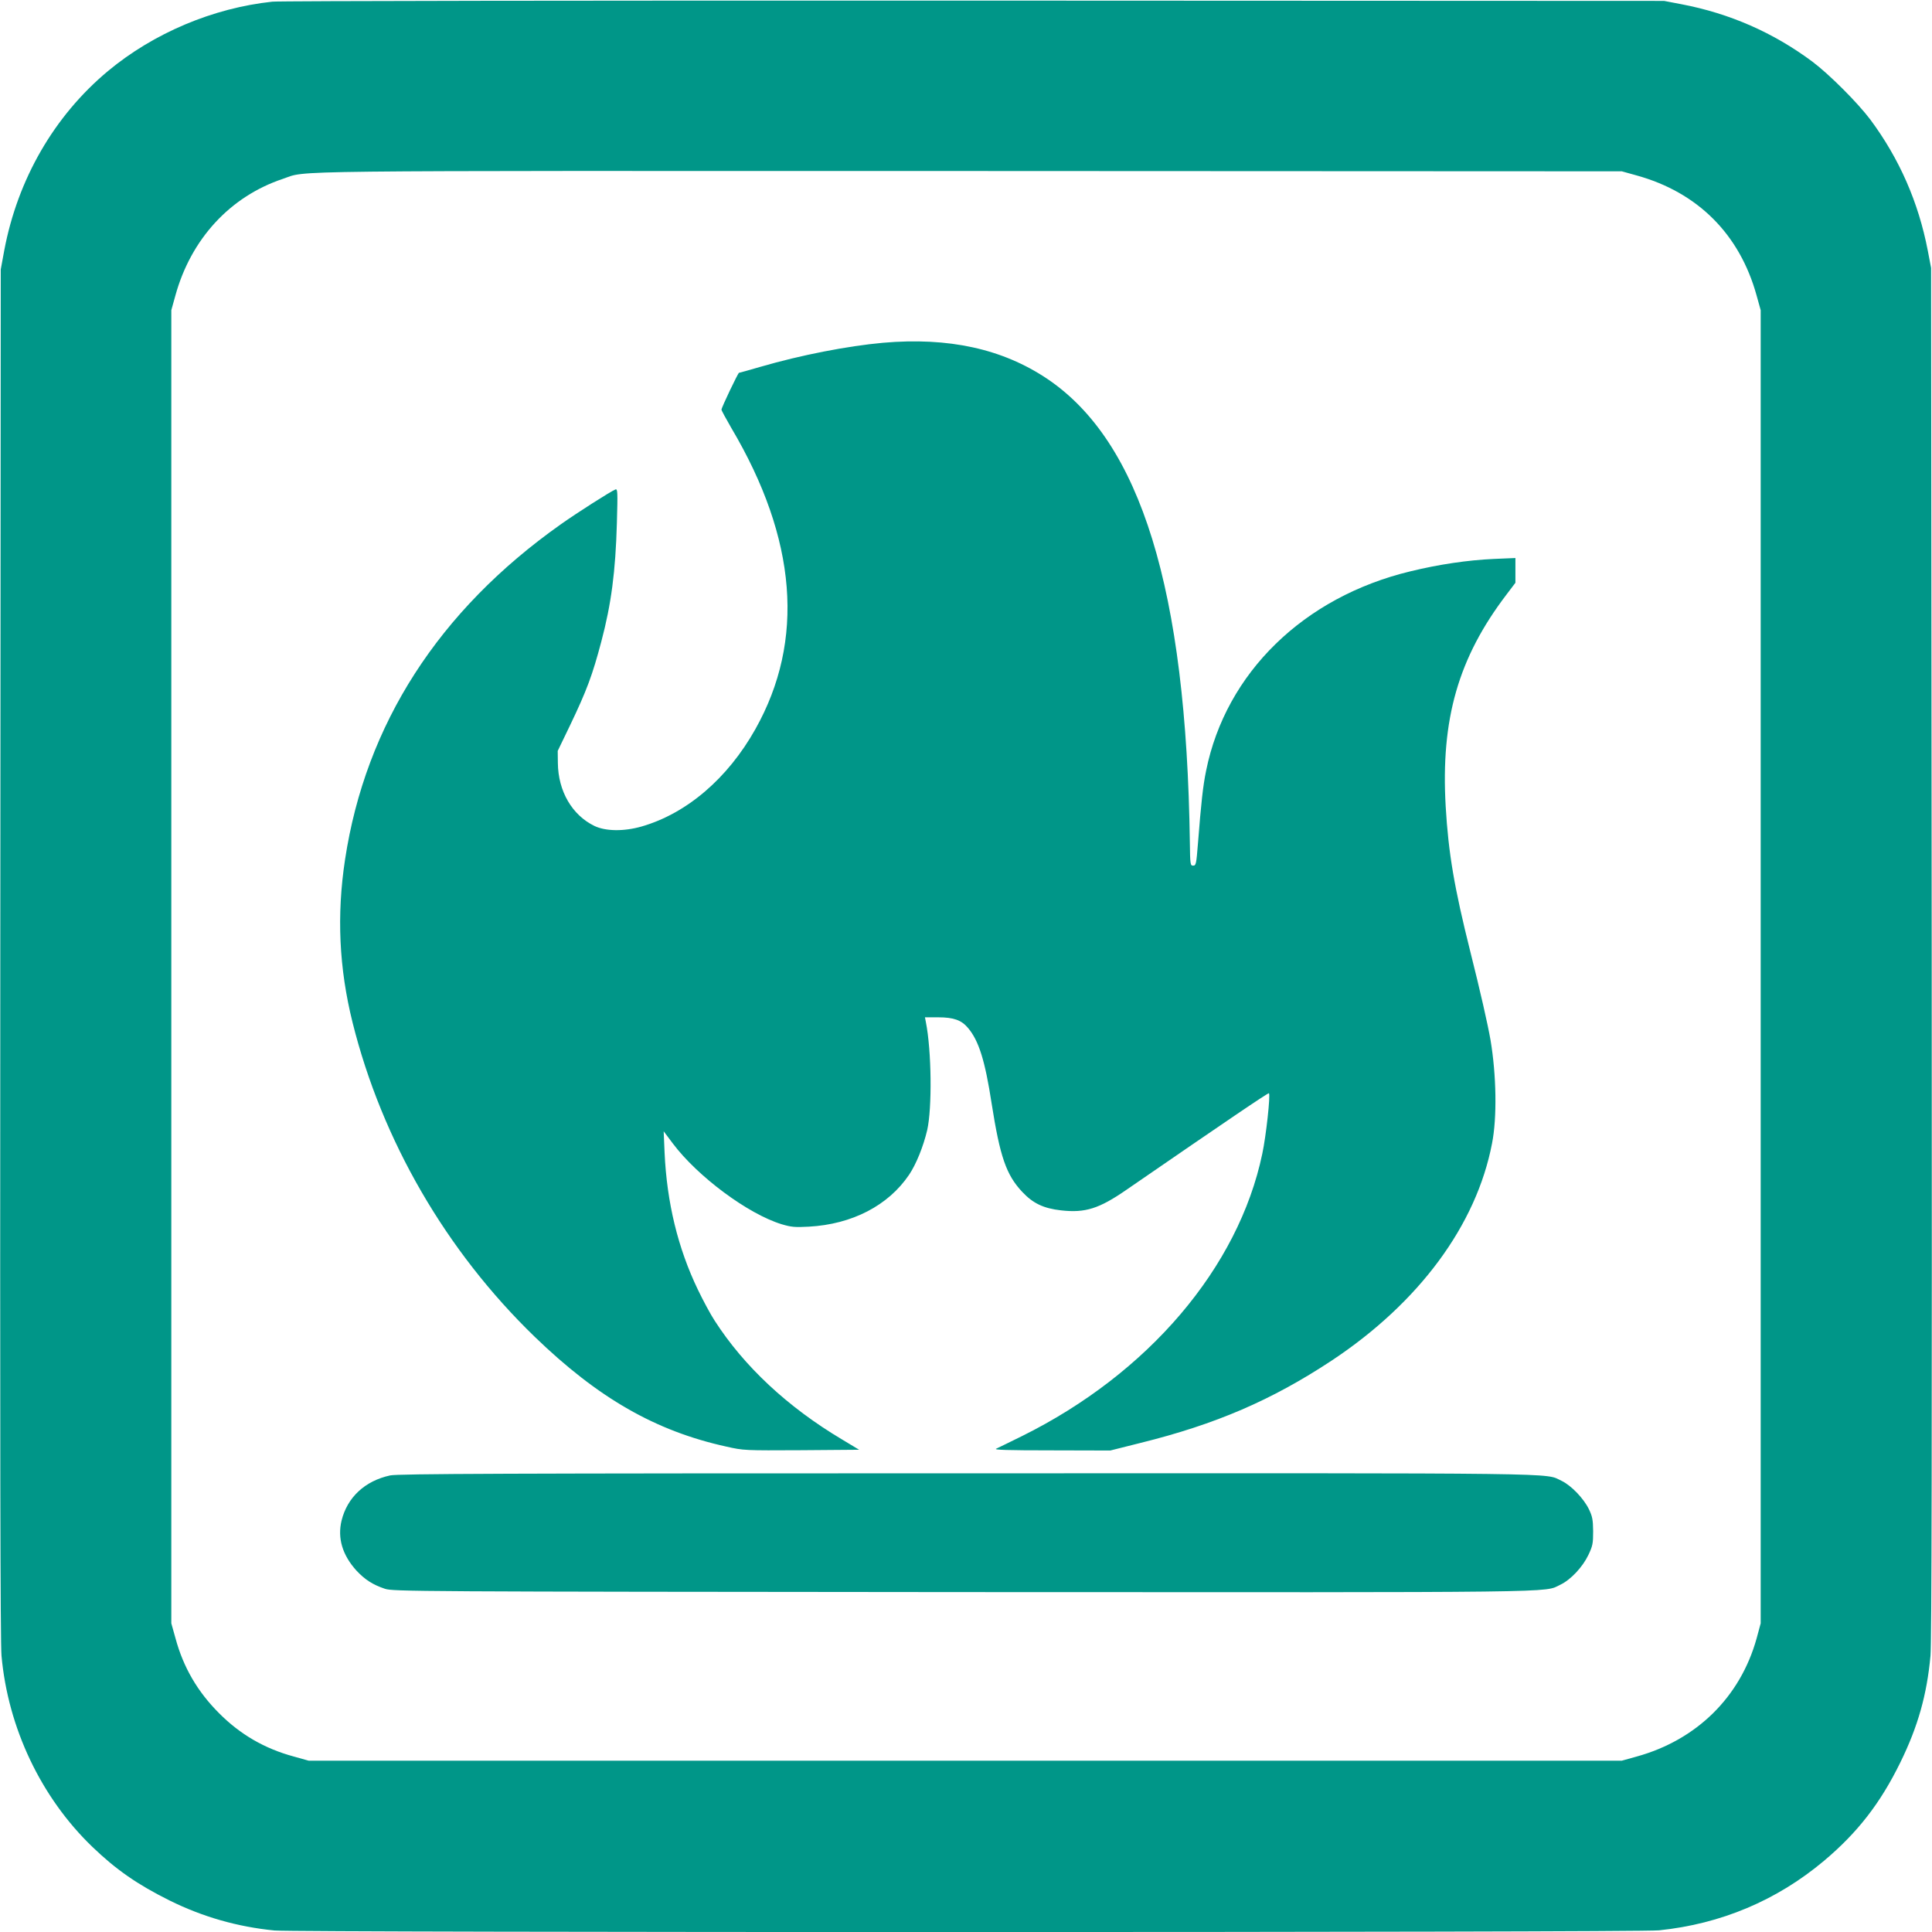
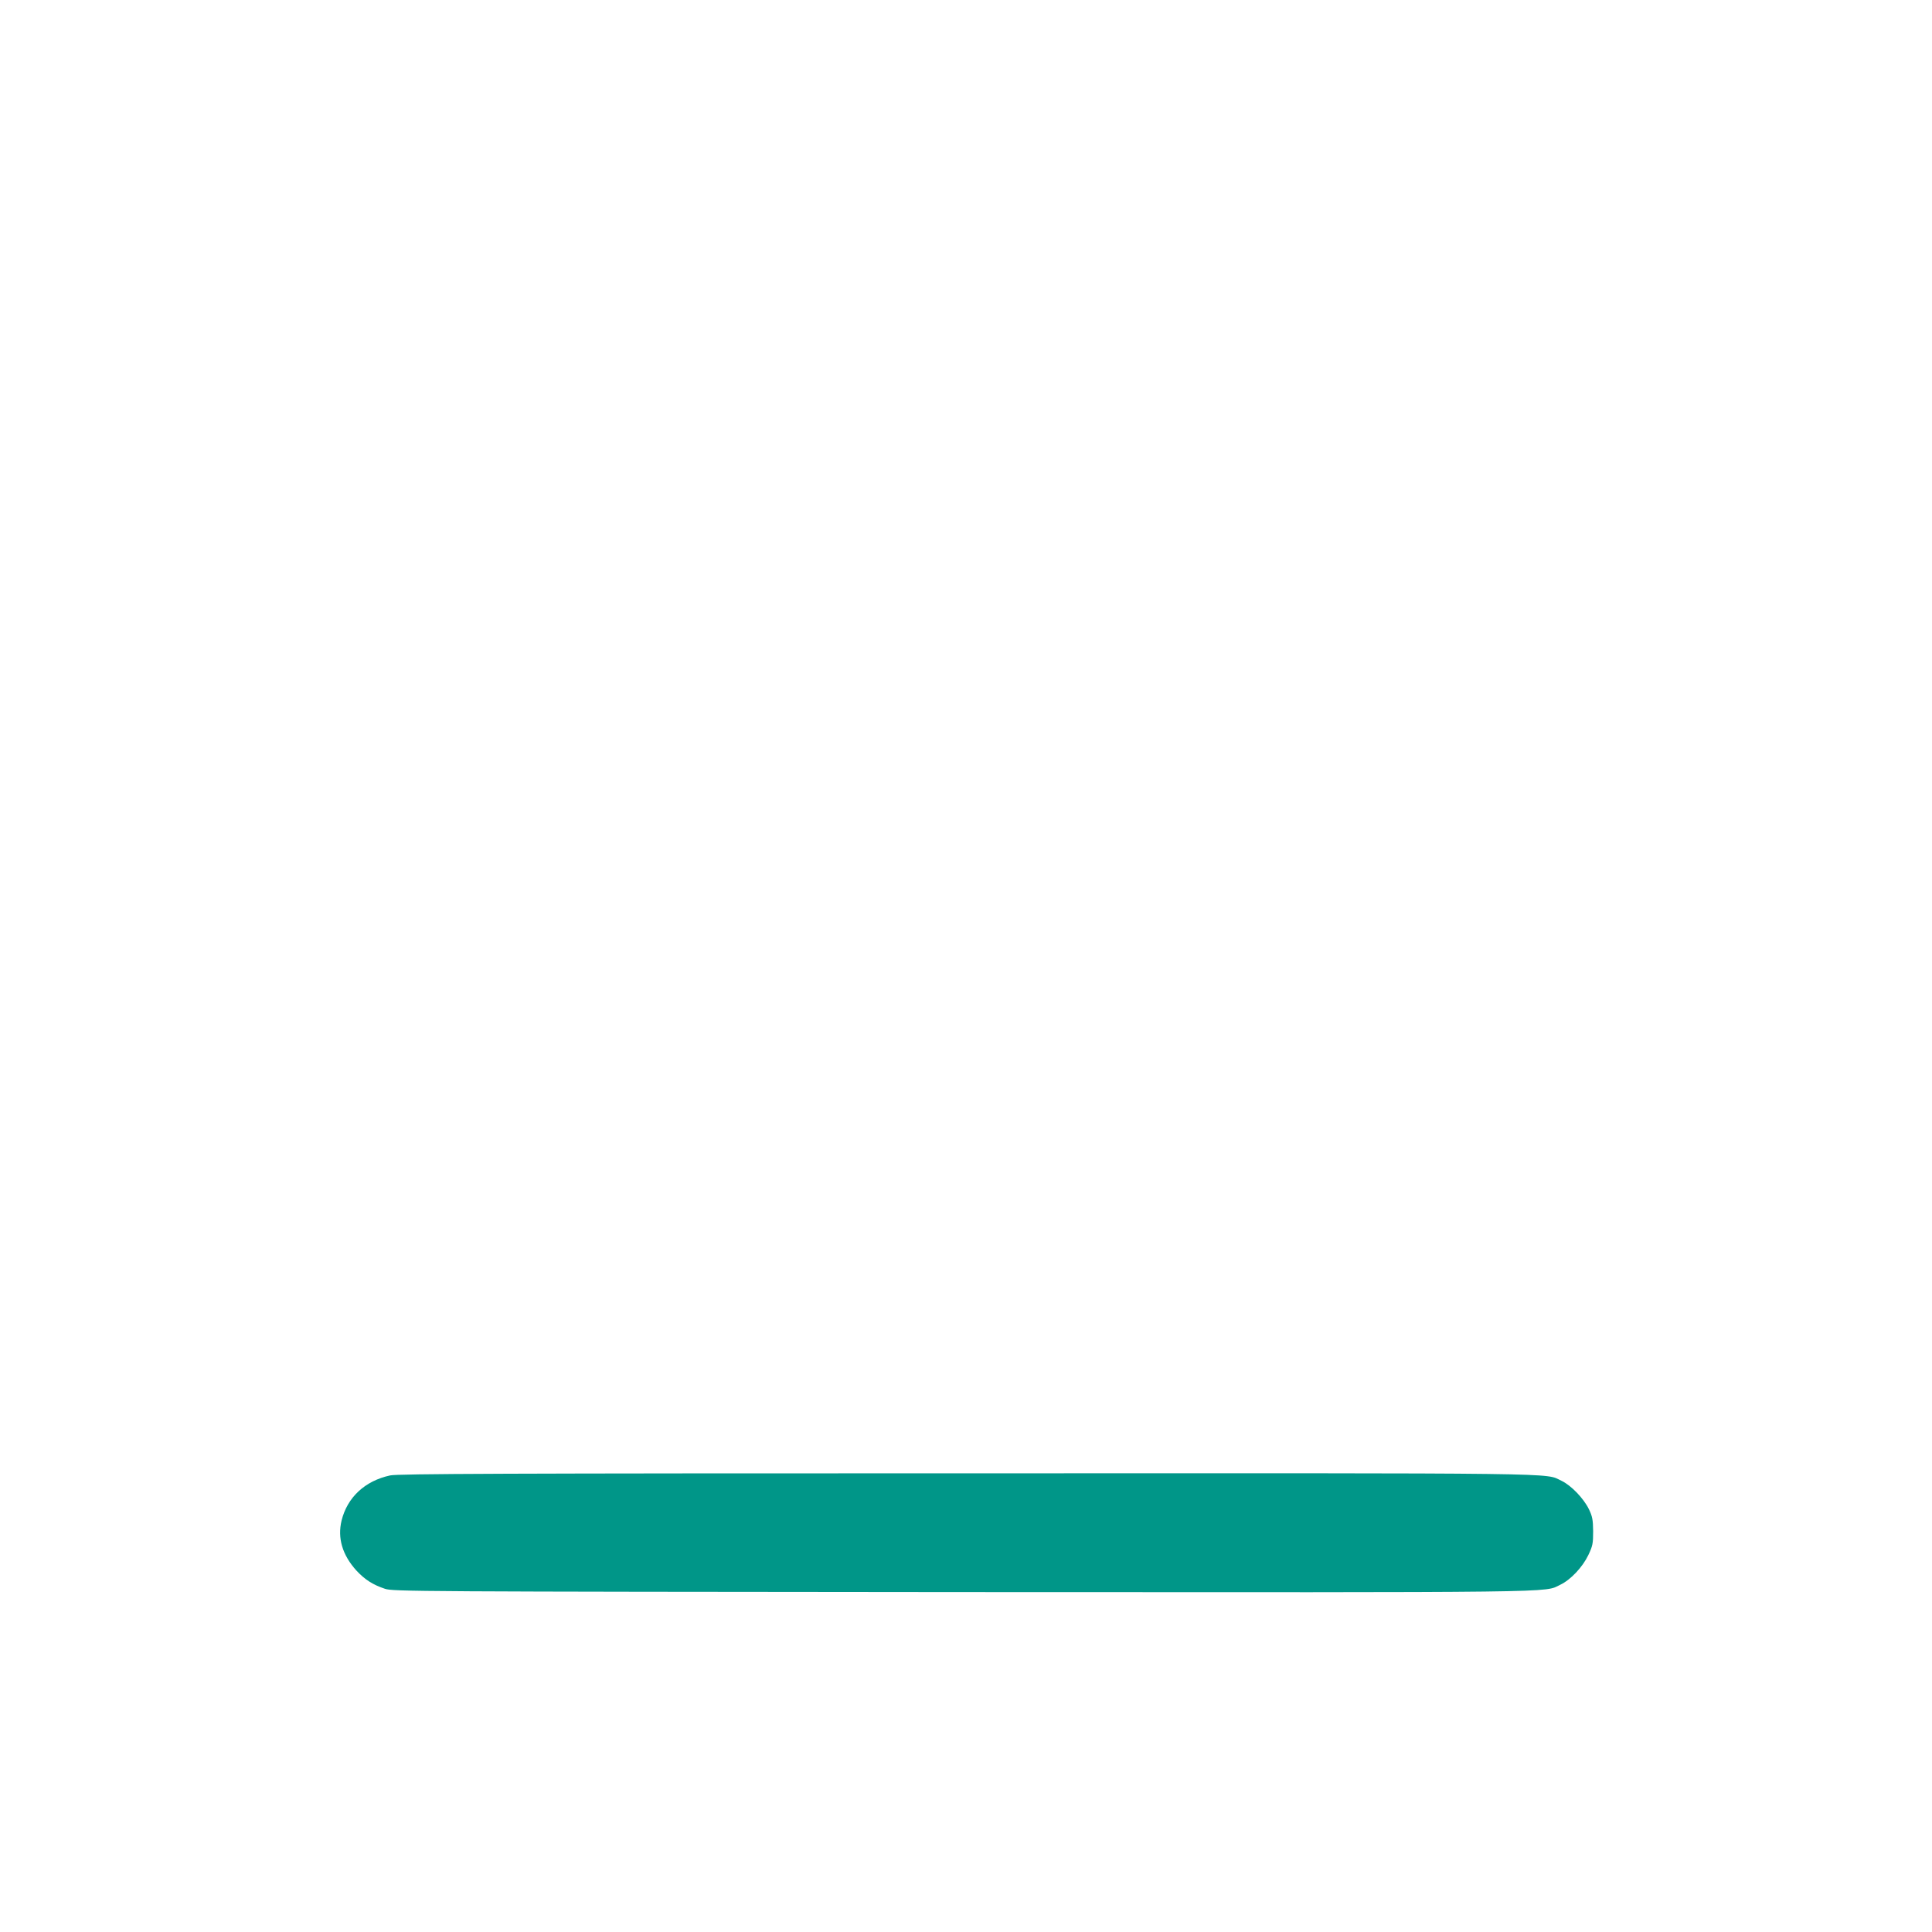
<svg xmlns="http://www.w3.org/2000/svg" version="1.0" width="1280pt" height="1280pt" viewBox="0 0 1280 1280" preserveAspectRatio="xMidYMid meet">
  <g transform="translate(0,1280) scale(0.1,-0.1)" fill="#009688" stroke="none">
-     <path d="M1805 12789 c-394 -42 -787 -208 -1090 -460 -356 -297 -598 -716 -687 -1189 l-23 -125 -3 -4530 c-2 -3268 0 -4565 8 -4655 43 -478 262 -939 602 -1266 158 -152 300 -250 511 -355 220 -109 451 -175 696 -199 147 -14 9032 -14 9172 1 410 42 781 198 1094 461 222 187 373 381 506 653 116 237 175 446 199 705 8 81 10 1457 8 4655 l-4 4540 -22 115 c-62 321 -188 608 -380 867 -85 113 -272 300 -385 385 -258 192 -547 319 -867 380 l-115 22 -4570 2 c-2513 1 -4606 -2 -4650 -7z m9037 -1151 c406 -112 684 -390 796 -796 l27 -97 0 -4350 0 -4350 -27 -100 c-108 -388 -397 -673 -796 -783 l-97 -27 -4350 0 -4350 0 -100 28 c-192 52 -354 146 -494 287 -142 142 -236 303 -288 495 l-28 100 0 4350 0 4350 27 97 c103 374 362 656 712 773 170 57 -137 53 4551 52 l4320 -2 97 -27z" />
-     <path d="M5850 10529 c-233 -21 -543 -81 -811 -159 -76 -22 -140 -40 -143 -40 -6 0 -116 -230 -116 -244 0 -6 30 -60 65 -121 436 -736 489 -1409 160 -1995 -184 -328 -456 -560 -755 -646 -116 -33 -237 -32 -312 4 -148 72 -240 230 -242 417 l-1 80 82 170 c111 232 148 332 207 555 66 249 94 464 103 784 6 211 5 229 -10 223 -29 -11 -258 -157 -362 -231 -809 -572 -1293 -1325 -1429 -2221 -56 -368 -40 -719 50 -1080 195 -781 619 -1513 1207 -2082 419 -405 800 -624 1269 -727 115 -26 120 -26 498 -24 l382 3 -113 68 c-361 215 -649 484 -844 787 -27 41 -77 134 -111 205 -133 276 -206 578 -221 909 l-6 141 60 -80 c165 -220 499 -468 722 -536 64 -19 88 -21 180 -16 287 16 526 140 664 344 47 70 94 186 120 296 33 146 29 526 -9 716 l-6 31 88 0 c103 0 154 -19 197 -70 72 -85 113 -216 157 -502 55 -350 96 -471 202 -584 72 -77 142 -110 258 -123 160 -18 252 11 434 137 668 460 938 643 943 639 11 -11 -19 -284 -44 -401 -158 -754 -755 -1456 -1593 -1871 -80 -39 -156 -77 -170 -83 -19 -8 74 -11 365 -11 l391 -1 199 50 c501 124 871 284 1268 546 579 384 958 897 1062 1438 34 171 29 455 -10 686 -18 103 -67 320 -134 586 -106 423 -145 652 -163 962 -33 577 83 983 403 1403 l59 78 0 82 0 82 -142 -6 c-175 -8 -364 -36 -553 -82 -708 -170 -1223 -673 -1354 -1320 -21 -102 -33 -212 -54 -480 -11 -139 -13 -150 -32 -150 -19 0 -20 7 -22 155 -23 1674 -325 2654 -946 3071 -296 198 -652 276 -1087 238z" />
    <path d="M2585 3025 c-167 -36 -284 -145 -322 -299 -28 -116 5 -228 98 -331 56 -60 108 -94 189 -121 53 -18 180 -19 3815 -22 4065 -2 3860 -5 3973 49 69 33 147 117 185 196 29 61 32 77 32 158 -1 77 -5 98 -28 146 -35 72 -118 158 -181 188 -116 54 115 51 -3941 50 -3066 0 -3771 -3 -3820 -14z" />
  </g>
</svg>